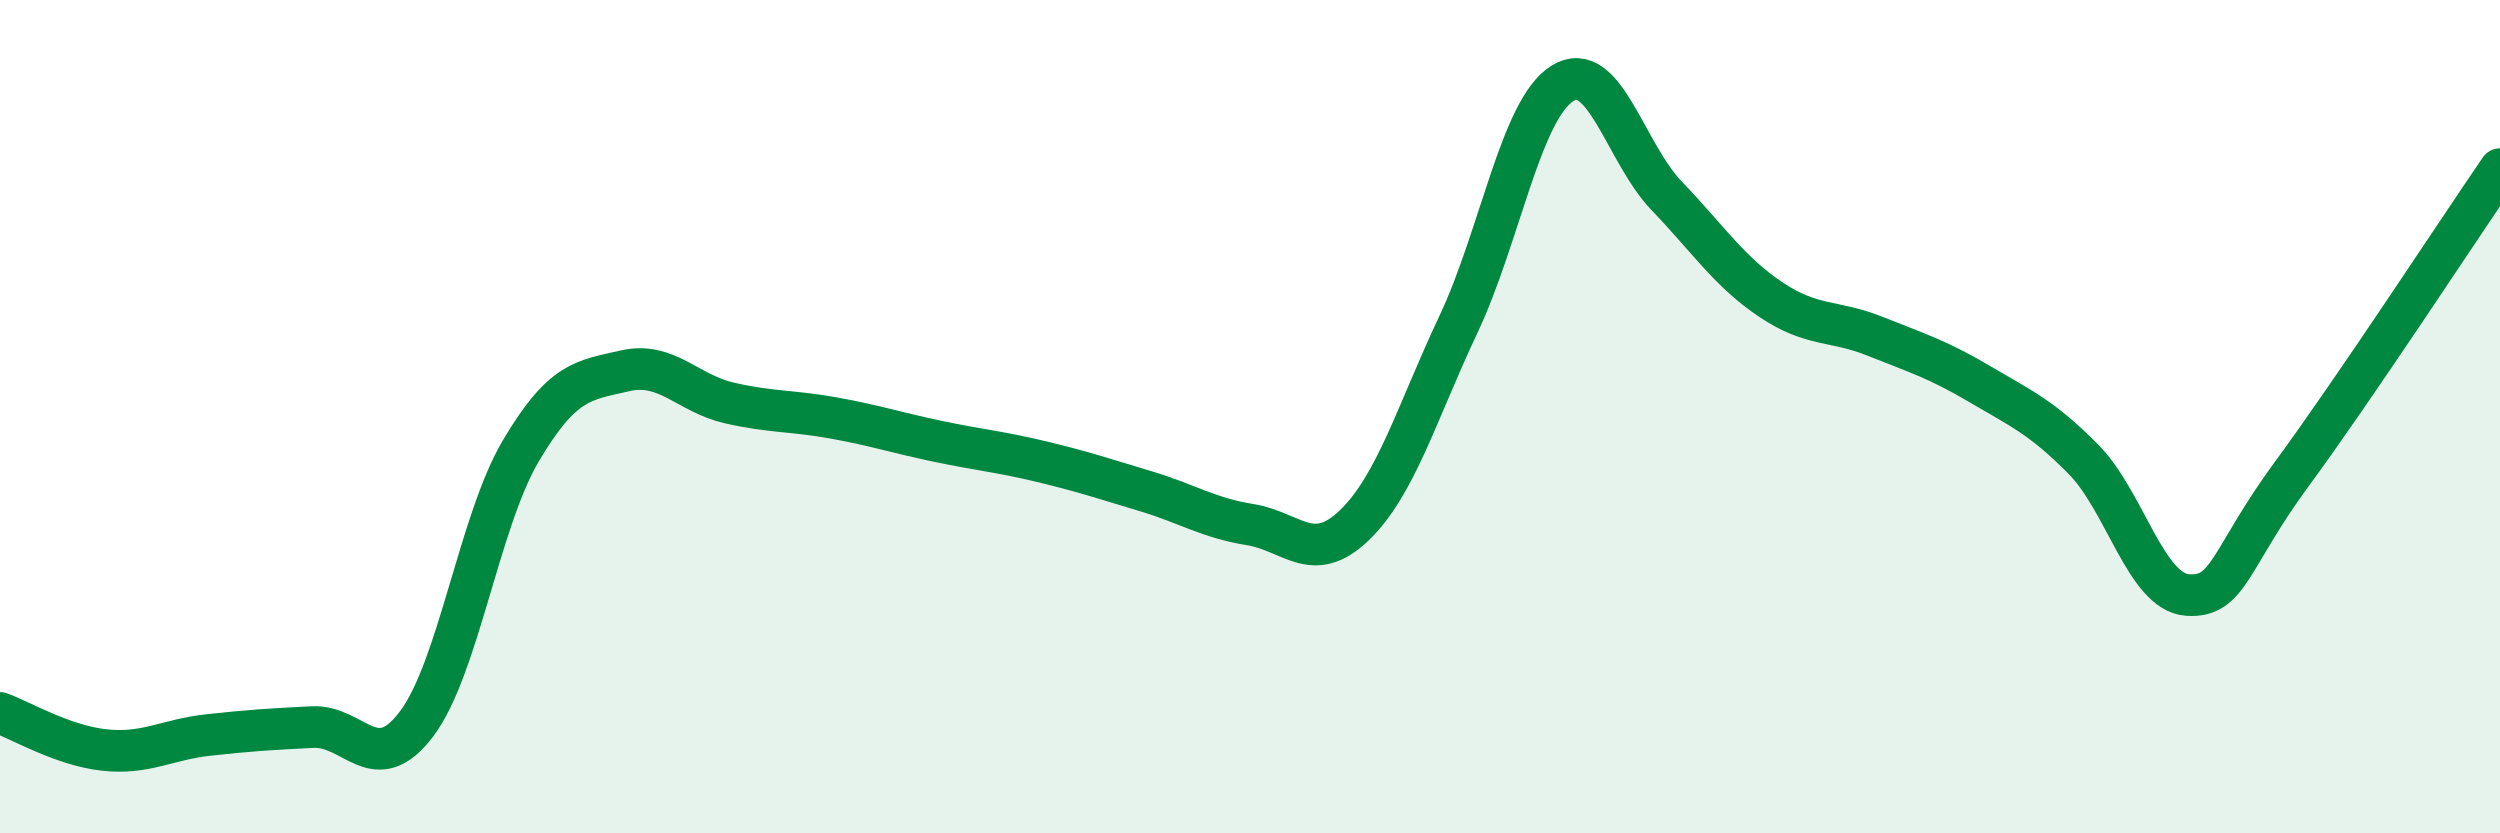
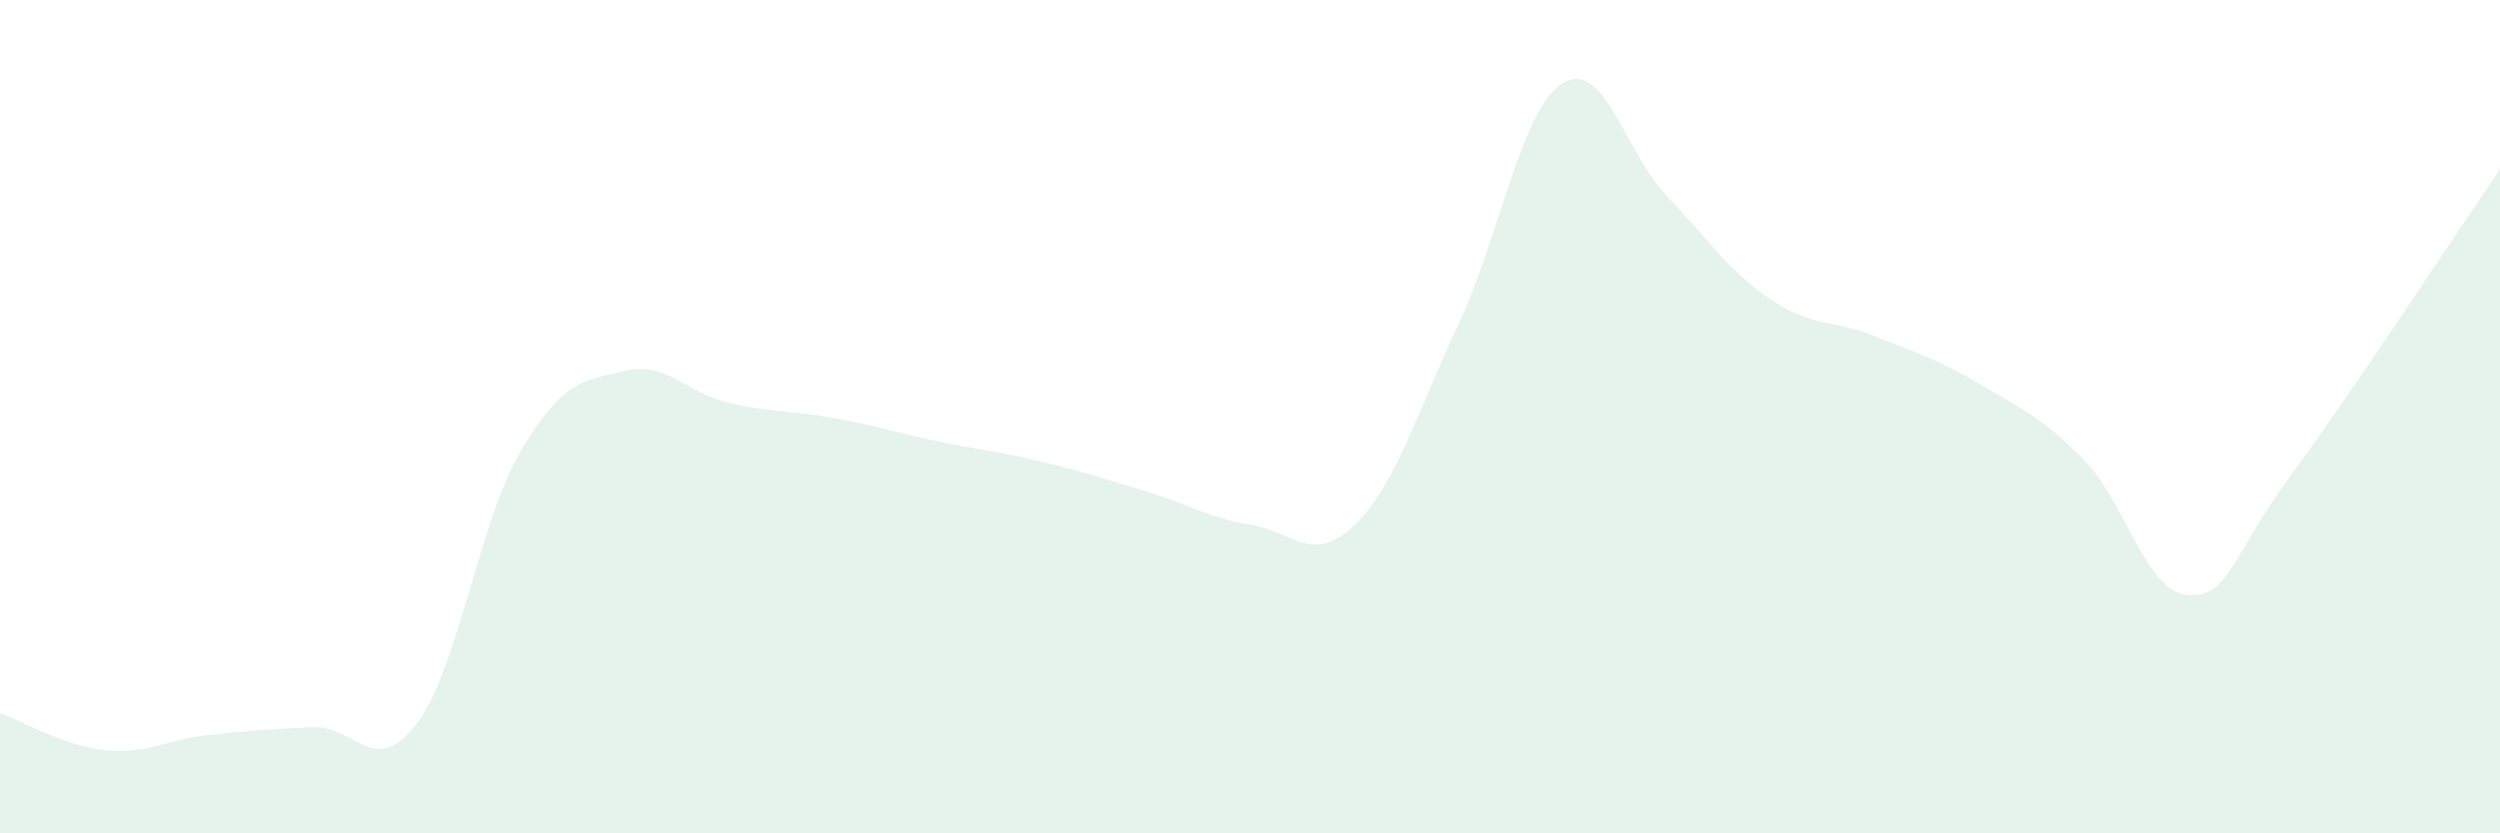
<svg xmlns="http://www.w3.org/2000/svg" width="60" height="20" viewBox="0 0 60 20">
  <path d="M 0,17.11 C 0.5,17.29 1.5,17.89 2.5,18 C 3.5,18.11 4,17.75 5,17.64 C 6,17.53 6.5,17.5 7.5,17.45 C 8.5,17.4 9,18.7 10,17.37 C 11,16.04 11.5,12.51 12.5,10.82 C 13.5,9.13 14,9.13 15,8.9 C 16,8.67 16.5,9.44 17.5,9.67 C 18.5,9.9 19,9.85 20,10.03 C 21,10.21 21.5,10.38 22.5,10.59 C 23.5,10.8 24,10.84 25,11.08 C 26,11.32 26.5,11.49 27.5,11.79 C 28.5,12.09 29,12.43 30,12.59 C 31,12.75 31.5,13.57 32.5,12.61 C 33.5,11.65 34,9.91 35,7.79 C 36,5.67 36.5,2.62 37.5,2 C 38.5,1.38 39,3.66 40,4.7 C 41,5.74 41.5,6.52 42.5,7.19 C 43.5,7.86 44,7.67 45,8.07 C 46,8.47 46.5,8.62 47.5,9.21 C 48.5,9.8 49,10.01 50,11.02 C 51,12.03 51.5,14.21 52.5,14.28 C 53.5,14.35 53.5,13.42 55,11.38 C 56.5,9.34 59,5.52 60,4.06L60 20L0 20Z" fill="#008740" opacity="0.1" stroke-linecap="round" stroke-linejoin="round" />
-   <path d="M 0,17.11 C 0.5,17.29 1.5,17.89 2.5,18 C 3.5,18.11 4,17.75 5,17.64 C 6,17.53 6.5,17.5 7.5,17.45 C 8.5,17.4 9,18.7 10,17.37 C 11,16.04 11.5,12.51 12.5,10.82 C 13.5,9.13 14,9.13 15,8.9 C 16,8.67 16.5,9.44 17.5,9.67 C 18.5,9.9 19,9.85 20,10.03 C 21,10.21 21.5,10.38 22.5,10.59 C 23.5,10.8 24,10.84 25,11.08 C 26,11.32 26.5,11.49 27.5,11.79 C 28.5,12.09 29,12.43 30,12.59 C 31,12.75 31.5,13.57 32.5,12.61 C 33.5,11.65 34,9.91 35,7.79 C 36,5.67 36.5,2.62 37.5,2 C 38.5,1.38 39,3.66 40,4.7 C 41,5.74 41.5,6.52 42.5,7.19 C 43.5,7.86 44,7.67 45,8.07 C 46,8.47 46.5,8.62 47.5,9.21 C 48.5,9.8 49,10.01 50,11.02 C 51,12.03 51.5,14.21 52.5,14.28 C 53.5,14.35 53.5,13.42 55,11.38 C 56.5,9.34 59,5.52 60,4.06" stroke="#008740" stroke-width="1" fill="none" stroke-linecap="round" stroke-linejoin="round" />
</svg>